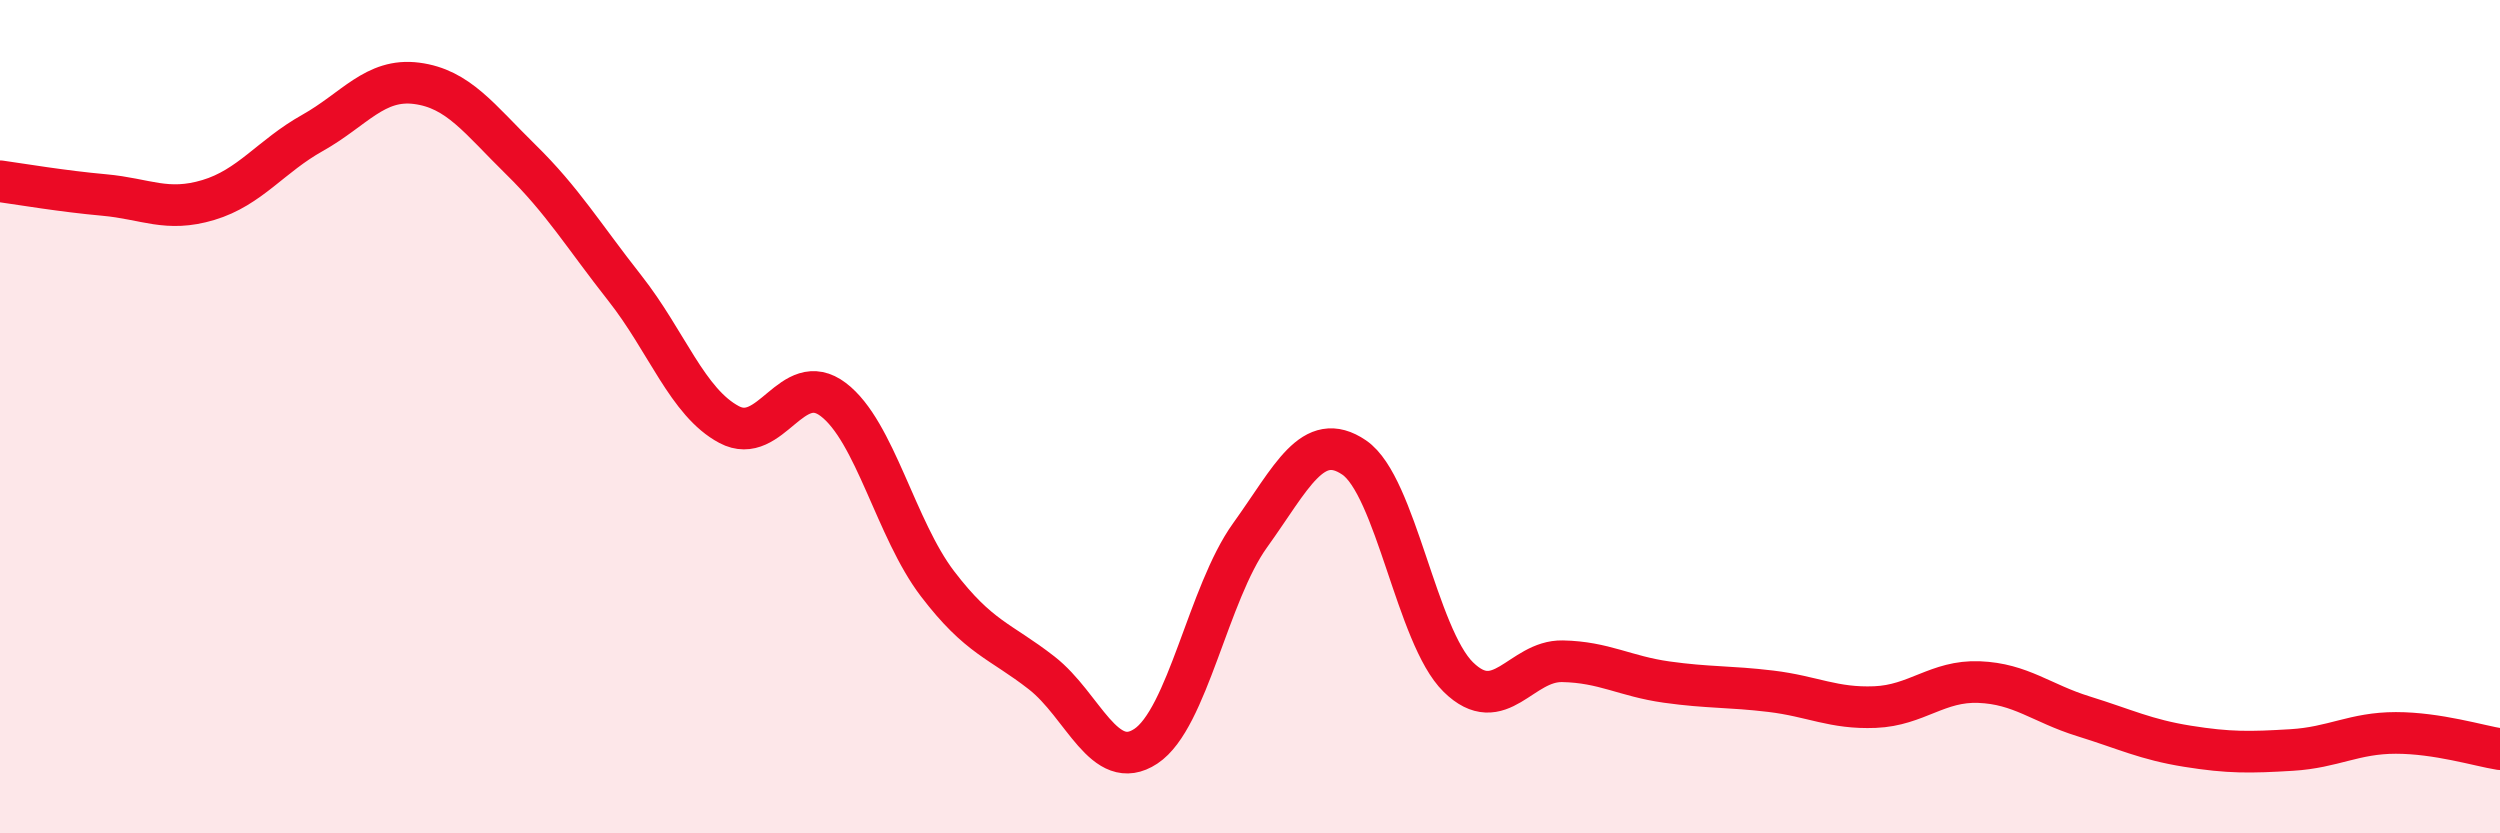
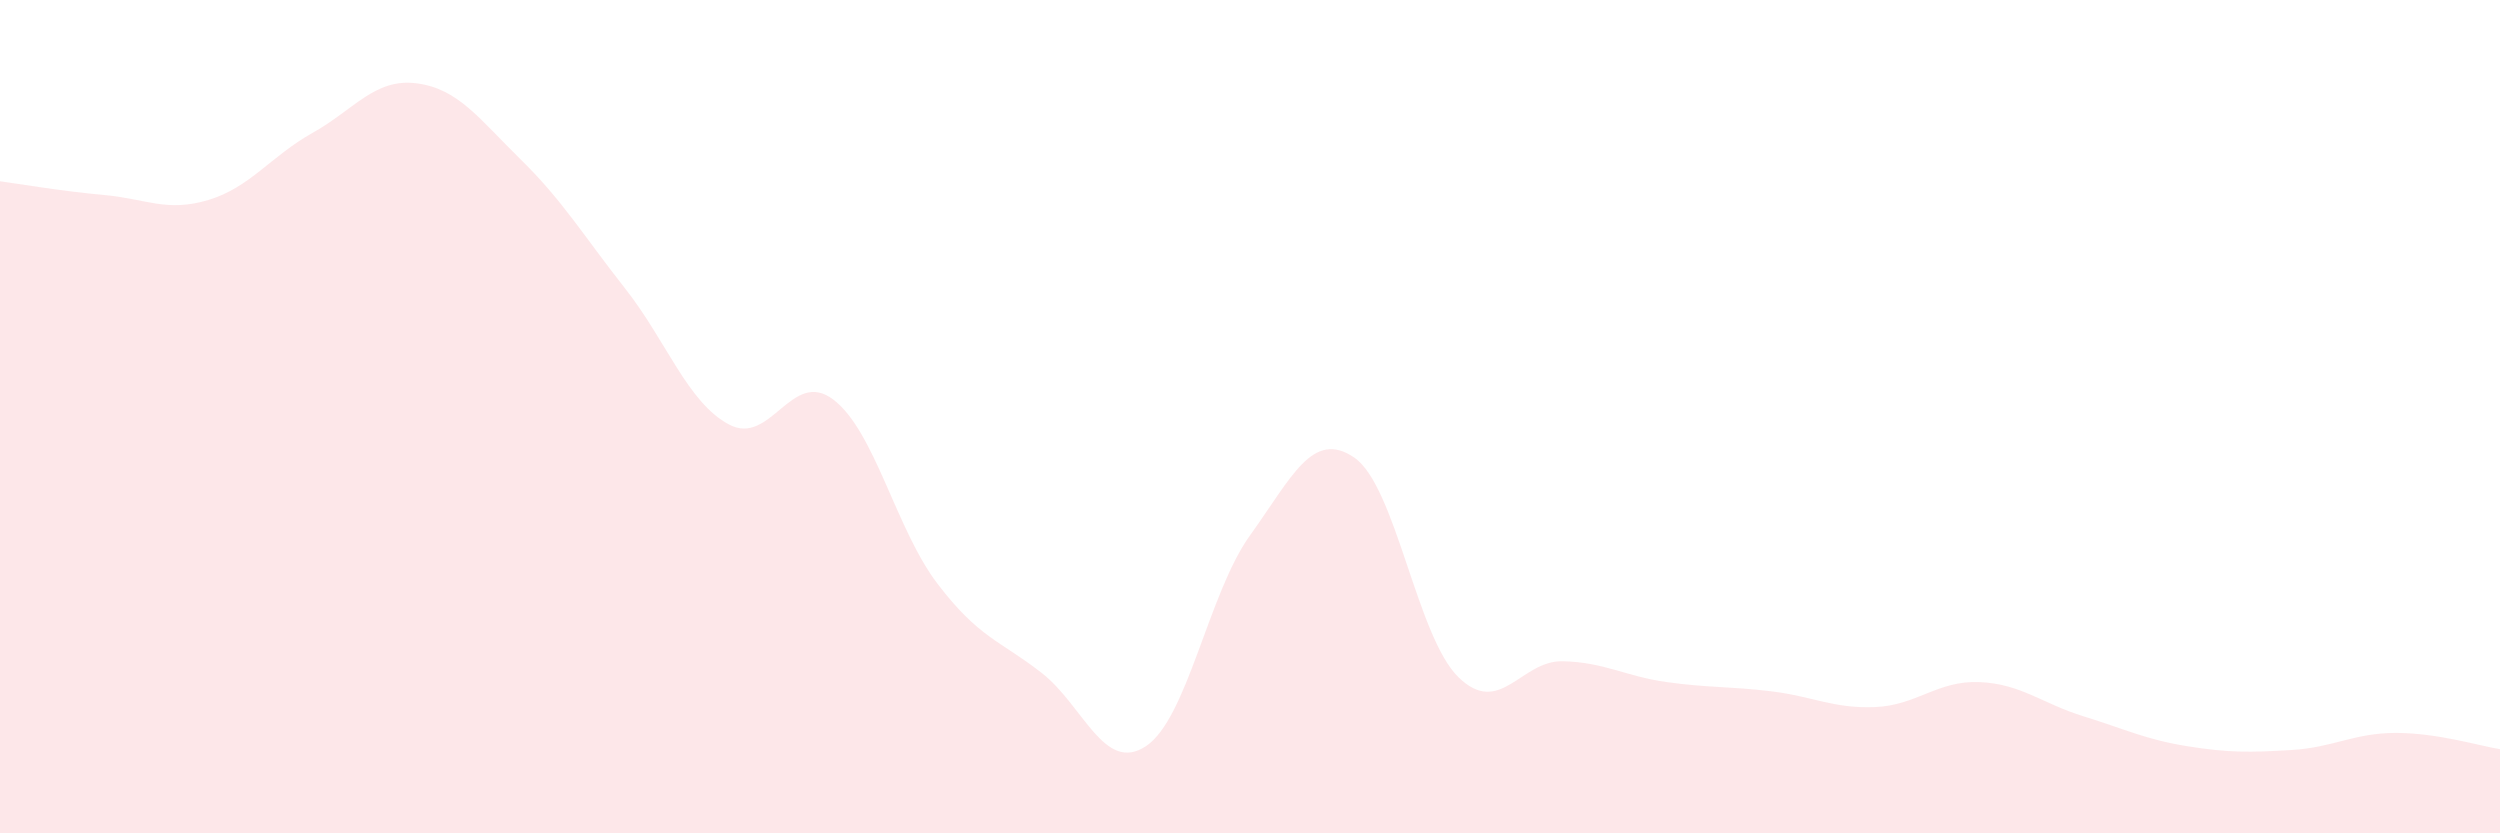
<svg xmlns="http://www.w3.org/2000/svg" width="60" height="20" viewBox="0 0 60 20">
  <path d="M 0,4.35 C 0.5,4.42 1.5,4.59 2.5,4.68 C 3.5,4.77 4,5.1 5,4.8 C 6,4.5 6.5,3.75 7.5,3.19 C 8.5,2.63 9,1.87 10,2 C 11,2.13 11.5,2.85 12.5,3.83 C 13.5,4.81 14,5.65 15,6.92 C 16,8.19 16.5,9.66 17.5,10.19 C 18.5,10.72 19,8.83 20,9.59 C 21,10.35 21.5,12.7 22.5,14.01 C 23.5,15.32 24,15.37 25,16.15 C 26,16.93 26.5,18.57 27.5,17.91 C 28.5,17.25 29,14.24 30,12.85 C 31,11.46 31.5,10.3 32.5,10.98 C 33.5,11.66 34,15.27 35,16.25 C 36,17.23 36.5,15.85 37.5,15.87 C 38.5,15.89 39,16.23 40,16.37 C 41,16.51 41.5,16.47 42.5,16.59 C 43.5,16.71 44,17.01 45,16.97 C 46,16.93 46.5,16.33 47.5,16.37 C 48.5,16.41 49,16.88 50,17.19 C 51,17.5 51.5,17.75 52.5,17.91 C 53.5,18.07 54,18.06 55,18 C 56,17.94 56.5,17.59 57.5,17.59 C 58.5,17.59 59.5,17.9 60,17.98L60 20L0 20Z" fill="#EB0A25" opacity="0.1" stroke-linecap="round" stroke-linejoin="round" />
-   <path d="M 0,4.35 C 0.5,4.42 1.5,4.59 2.5,4.68 C 3.5,4.77 4,5.1 5,4.8 C 6,4.5 6.5,3.75 7.5,3.19 C 8.5,2.63 9,1.87 10,2 C 11,2.13 11.5,2.85 12.5,3.83 C 13.5,4.81 14,5.65 15,6.92 C 16,8.19 16.5,9.66 17.5,10.19 C 18.5,10.72 19,8.83 20,9.59 C 21,10.35 21.5,12.7 22.5,14.01 C 23.5,15.32 24,15.37 25,16.15 C 26,16.93 26.5,18.57 27.5,17.91 C 28.5,17.25 29,14.24 30,12.85 C 31,11.46 31.5,10.3 32.5,10.98 C 33.5,11.66 34,15.27 35,16.25 C 36,17.23 36.5,15.85 37.5,15.87 C 38.5,15.89 39,16.23 40,16.37 C 41,16.51 41.5,16.47 42.5,16.59 C 43.5,16.71 44,17.01 45,16.97 C 46,16.93 46.5,16.33 47.5,16.37 C 48.5,16.41 49,16.88 50,17.19 C 51,17.5 51.5,17.75 52.5,17.91 C 53.5,18.07 54,18.06 55,18 C 56,17.94 56.5,17.59 57.5,17.59 C 58.5,17.59 59.5,17.9 60,17.98" stroke="#EB0A25" stroke-width="1" fill="none" stroke-linecap="round" stroke-linejoin="round" />
</svg>